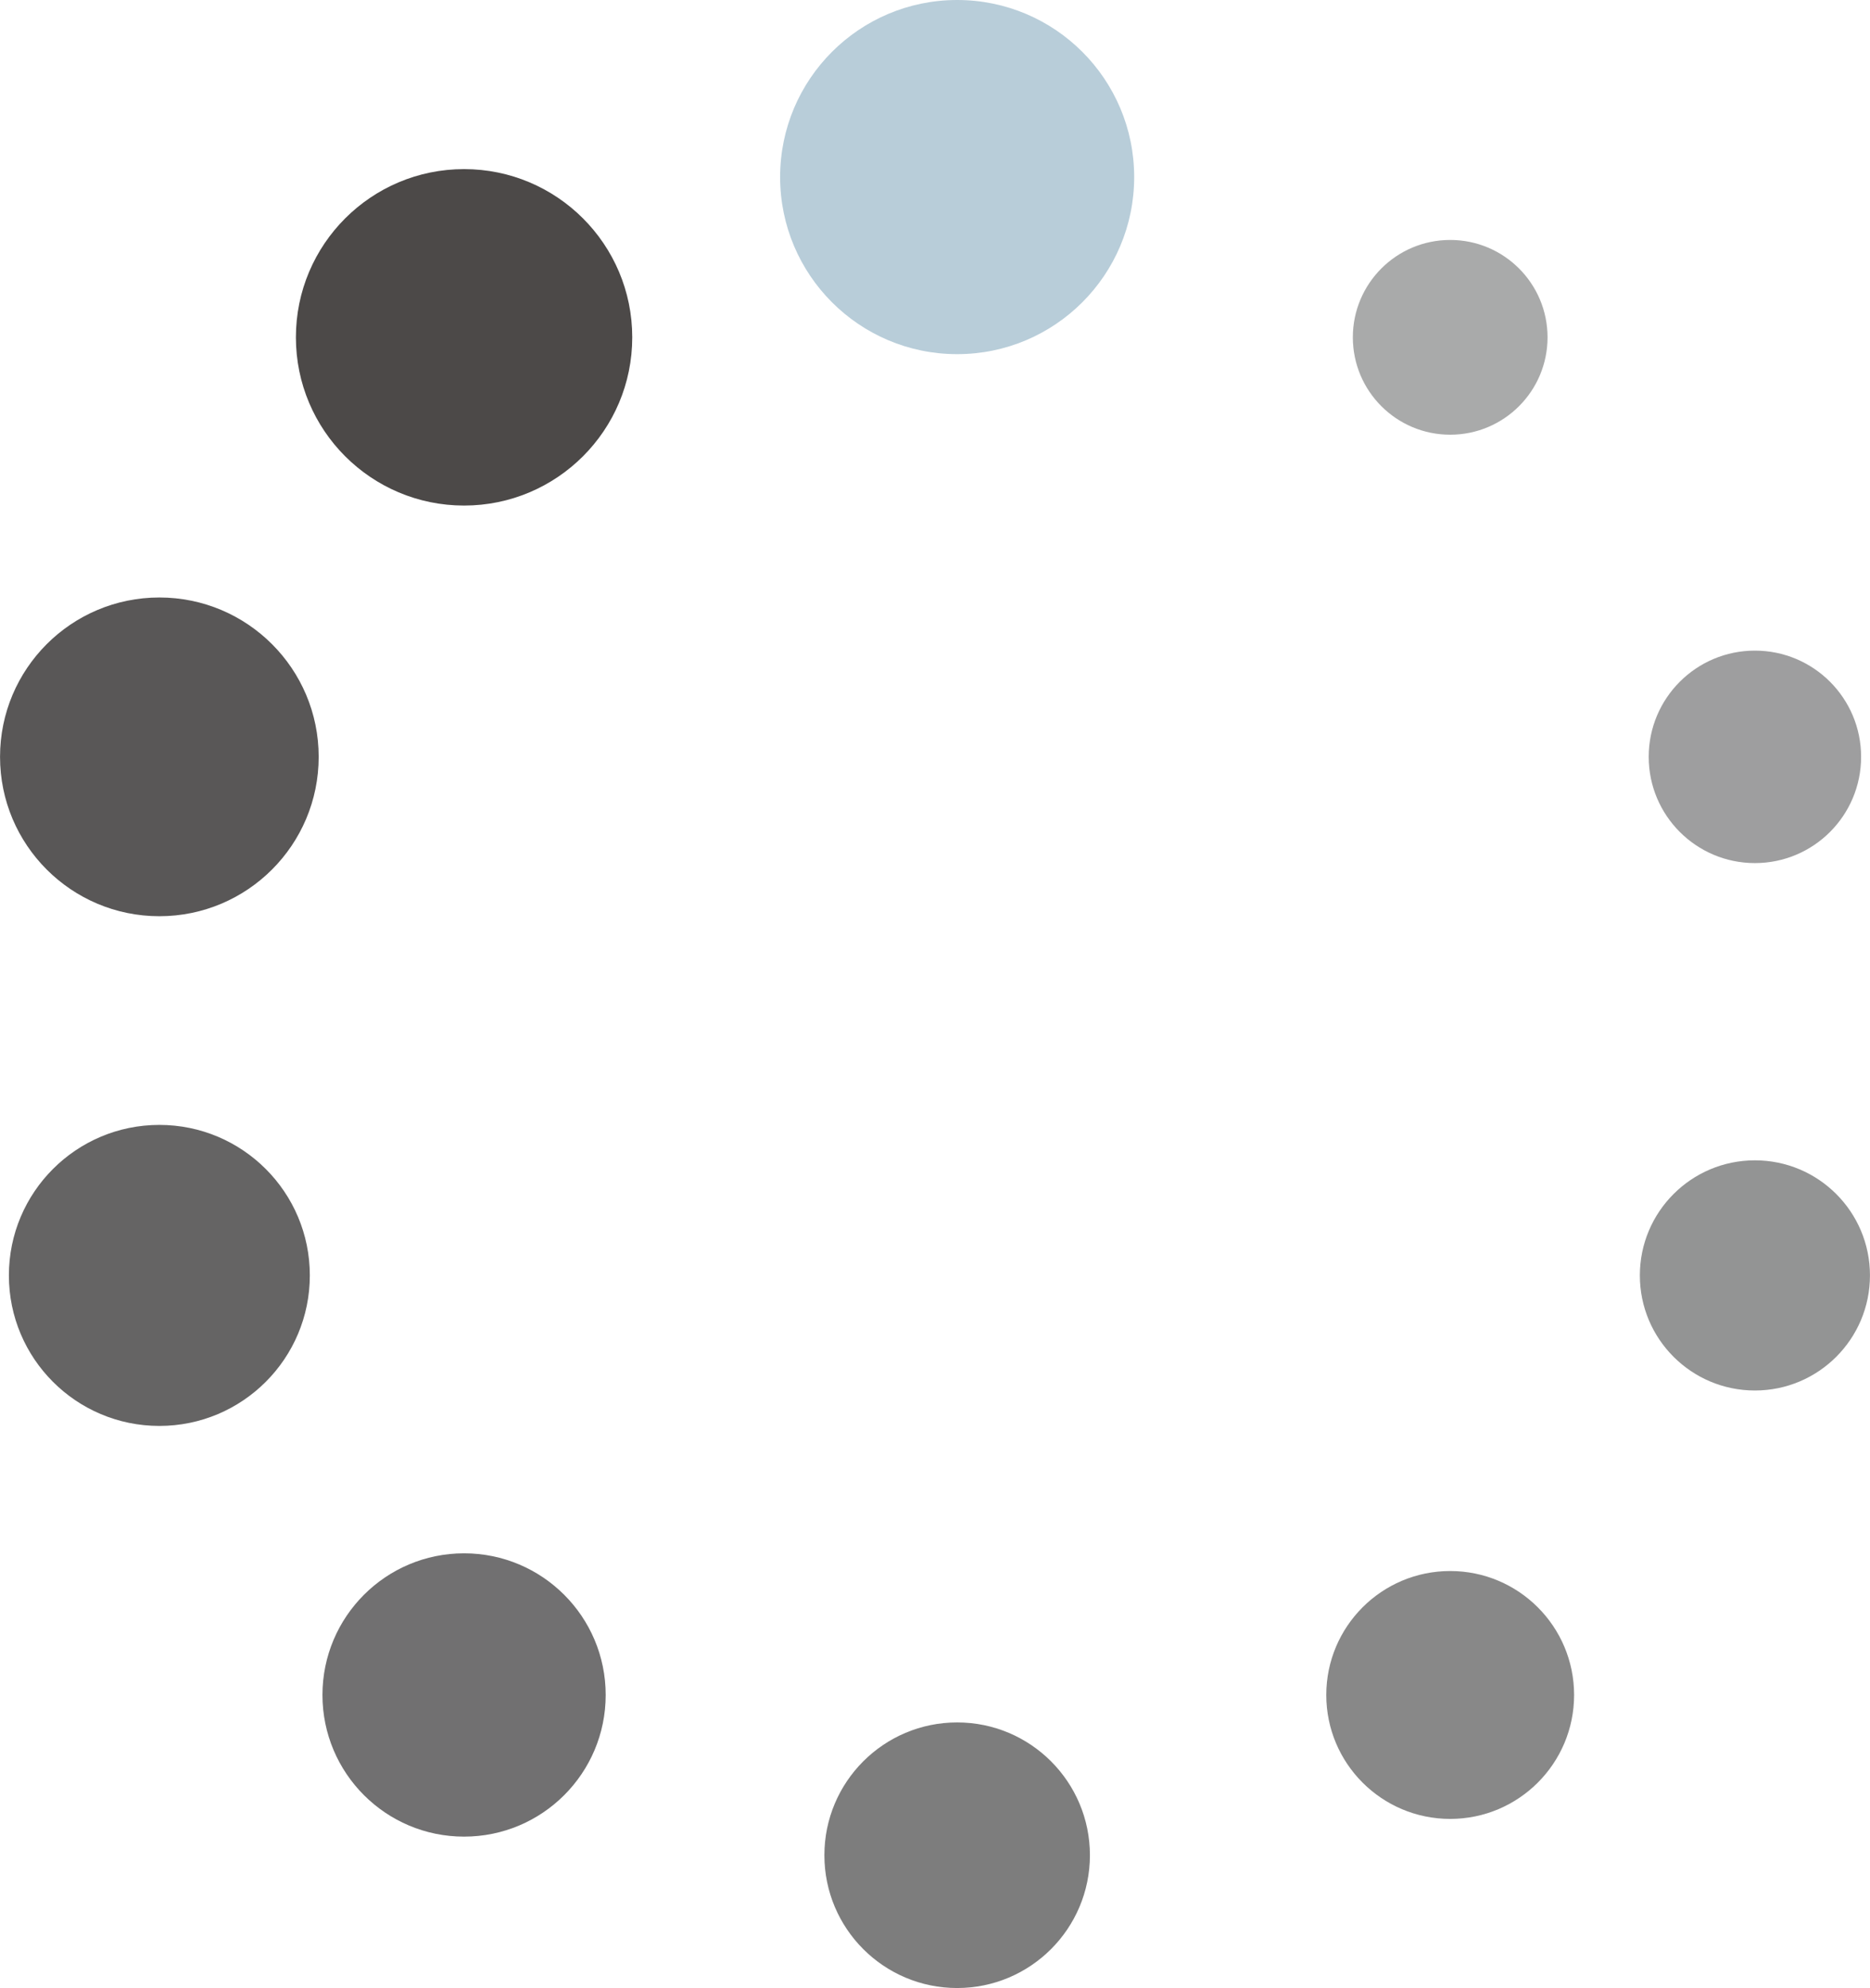
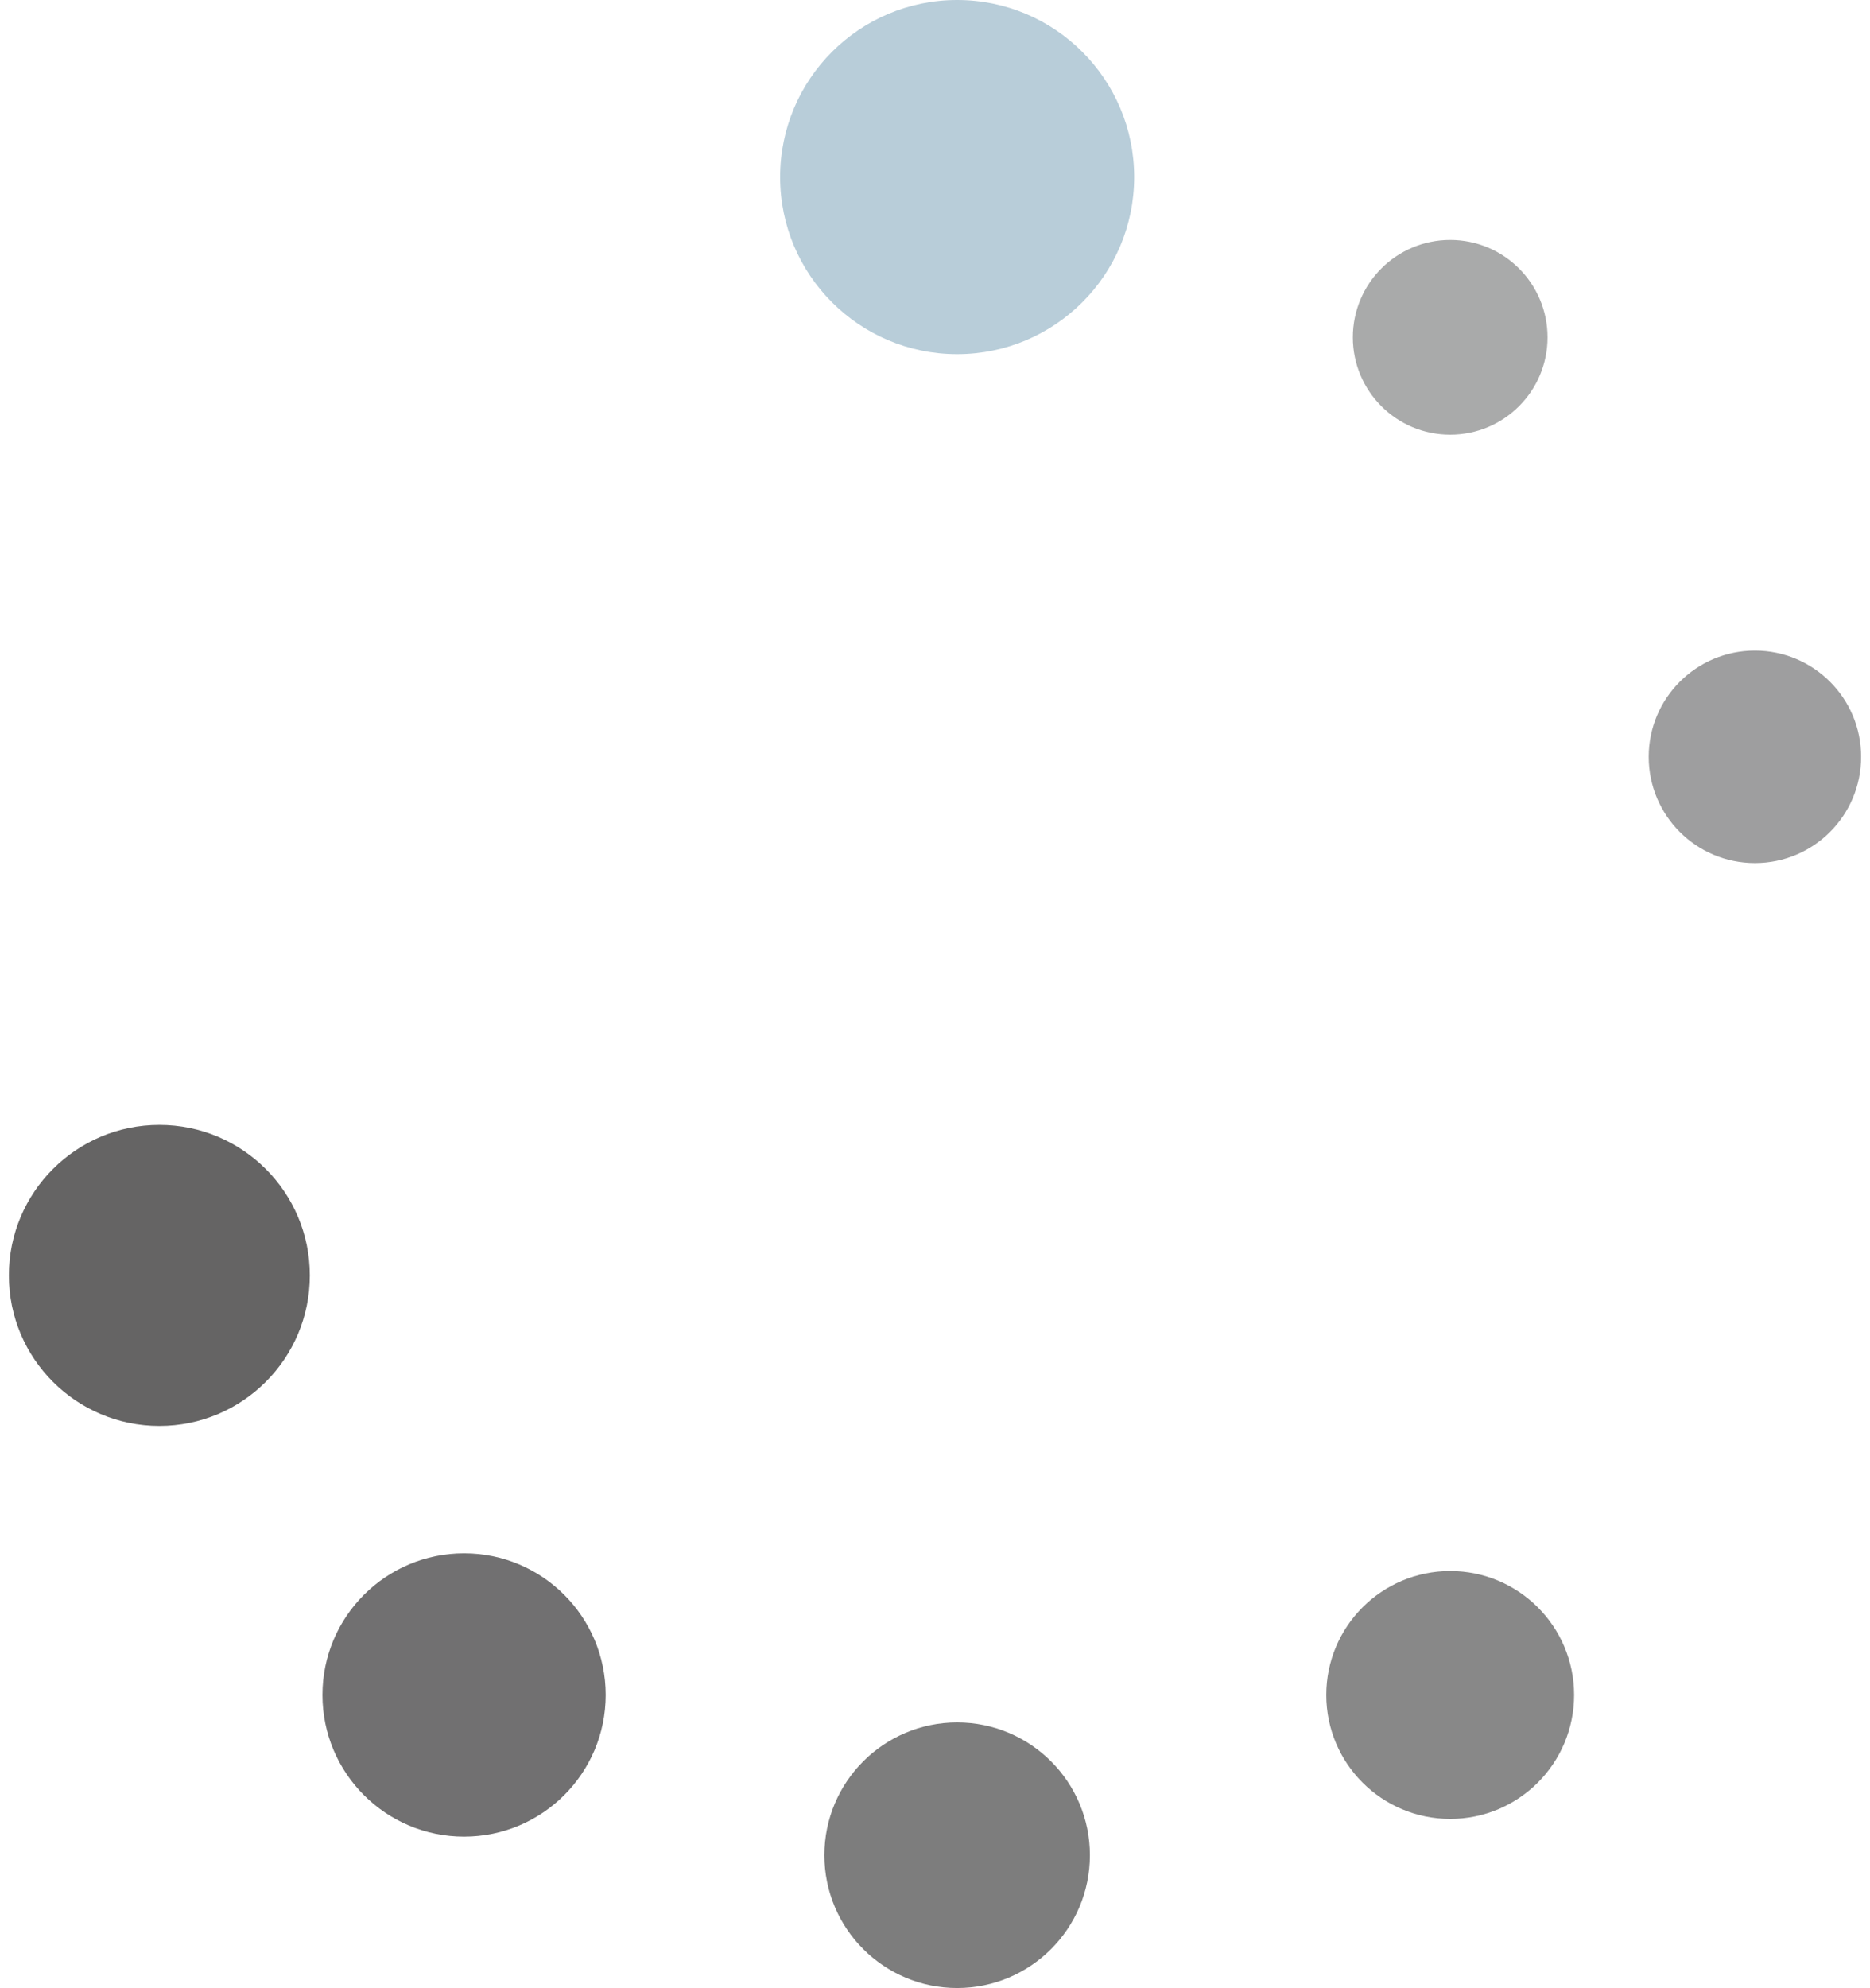
<svg xmlns="http://www.w3.org/2000/svg" id="_レイヤー_2" data-name="レイヤー_2" viewBox="0 0 50.482 53.653">
  <defs>
    <style>
      .cls-1 {
        fill: #595757;
      }

      .cls-2 {
        fill: #7d7d7d;
      }

      .cls-3 {
        fill: #a9aaaa;
      }

      .cls-4 {
        fill: #888;
      }

      .cls-5 {
        fill: #656464;
      }

      .cls-6 {
        fill: #b8cdd9;
      }

      .cls-7 {
        fill: #9e9e9f;
      }

      .cls-8 {
        fill: #4c4948;
      }

      .cls-9 {
        fill: #939494;
      }

      .cls-10 {
        fill: #717071;
      }
    </style>
  </defs>
  <g id="_レイヤー_1-2" data-name="レイヤー_1">
    <g>
      <circle class="cls-6" cx="25.839" cy="4.779" r="4.779" />
-       <circle class="cls-8" cx="12.528" cy="9.104" r="4.54" />
-       <circle class="cls-1" cx="4.302" cy="20.426" r="4.301" />
      <circle class="cls-5" cx="4.302" cy="34.421" r="4.062" />
      <circle class="cls-10" cx="12.528" cy="45.744" r="3.823" />
      <circle class="cls-2" cx="25.839" cy="50.069" r="3.584" />
      <circle class="cls-4" cx="39.149" cy="45.744" r="3.345" />
-       <circle class="cls-9" cx="47.375" cy="34.421" r="3.106" />
      <circle class="cls-7" cx="47.375" cy="20.426" r="2.867" />
      <circle class="cls-3" cx="39.149" cy="9.104" r="2.628" />
    </g>
  </g>
</svg>